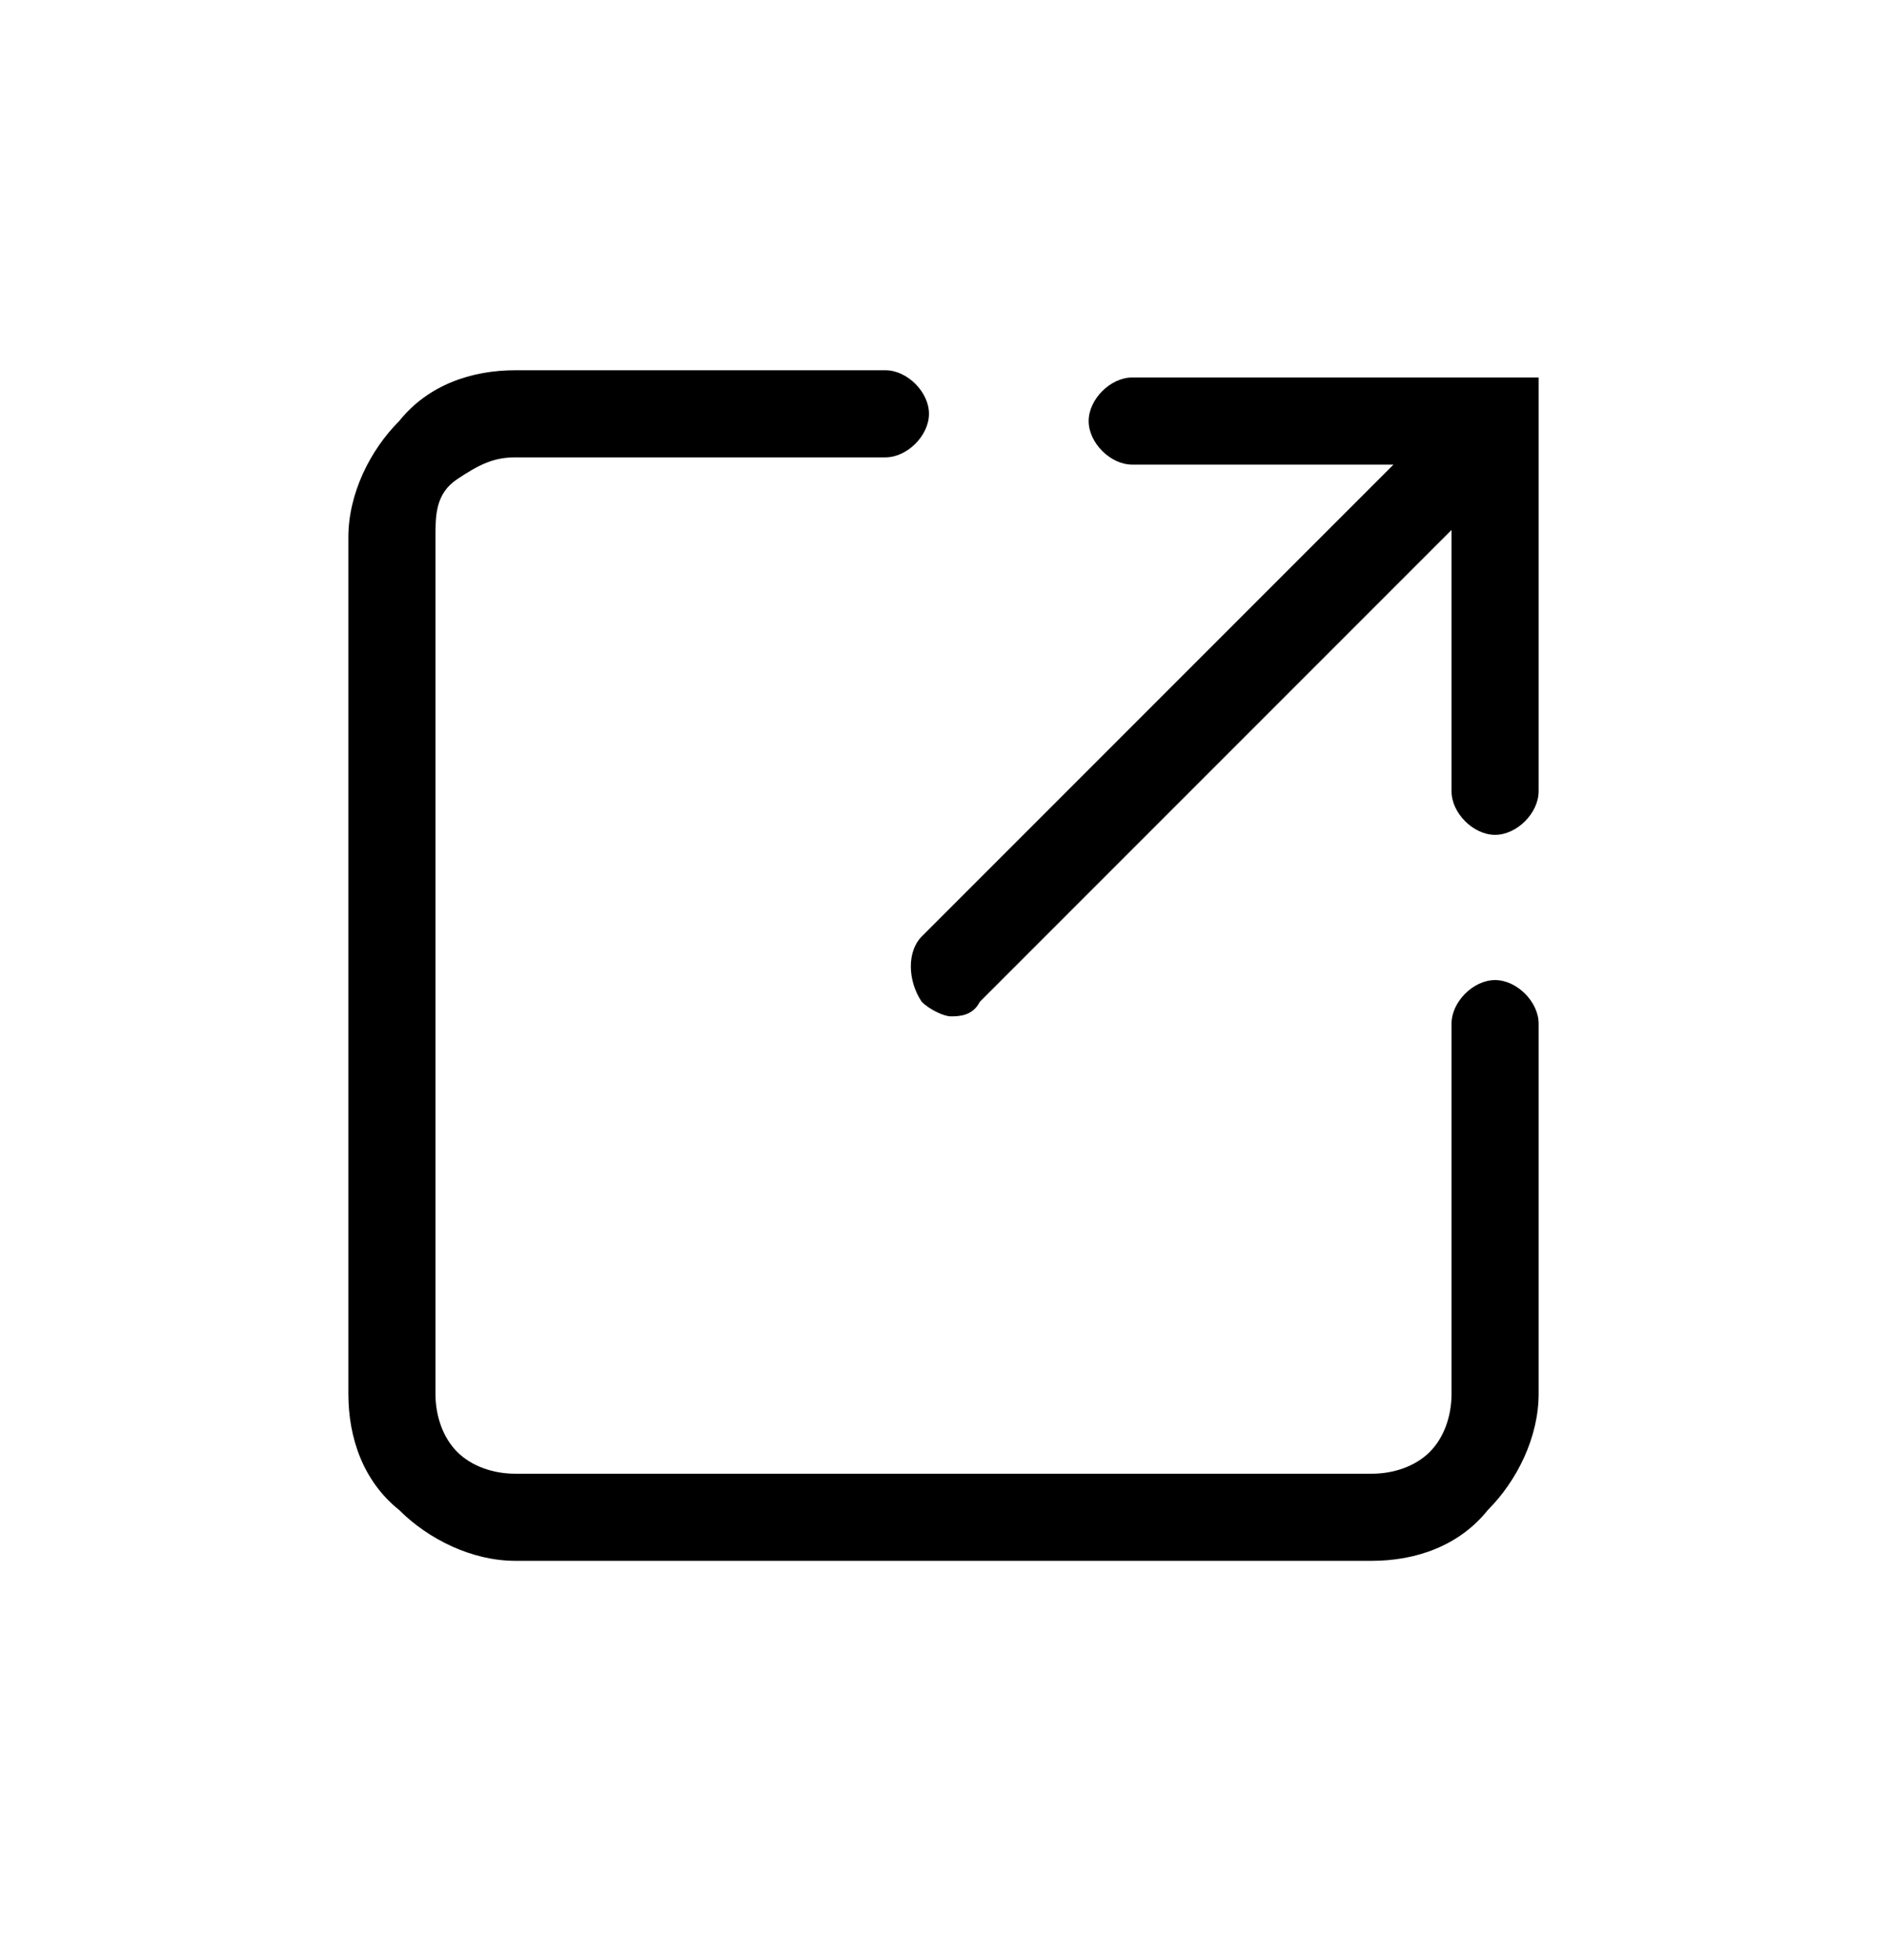
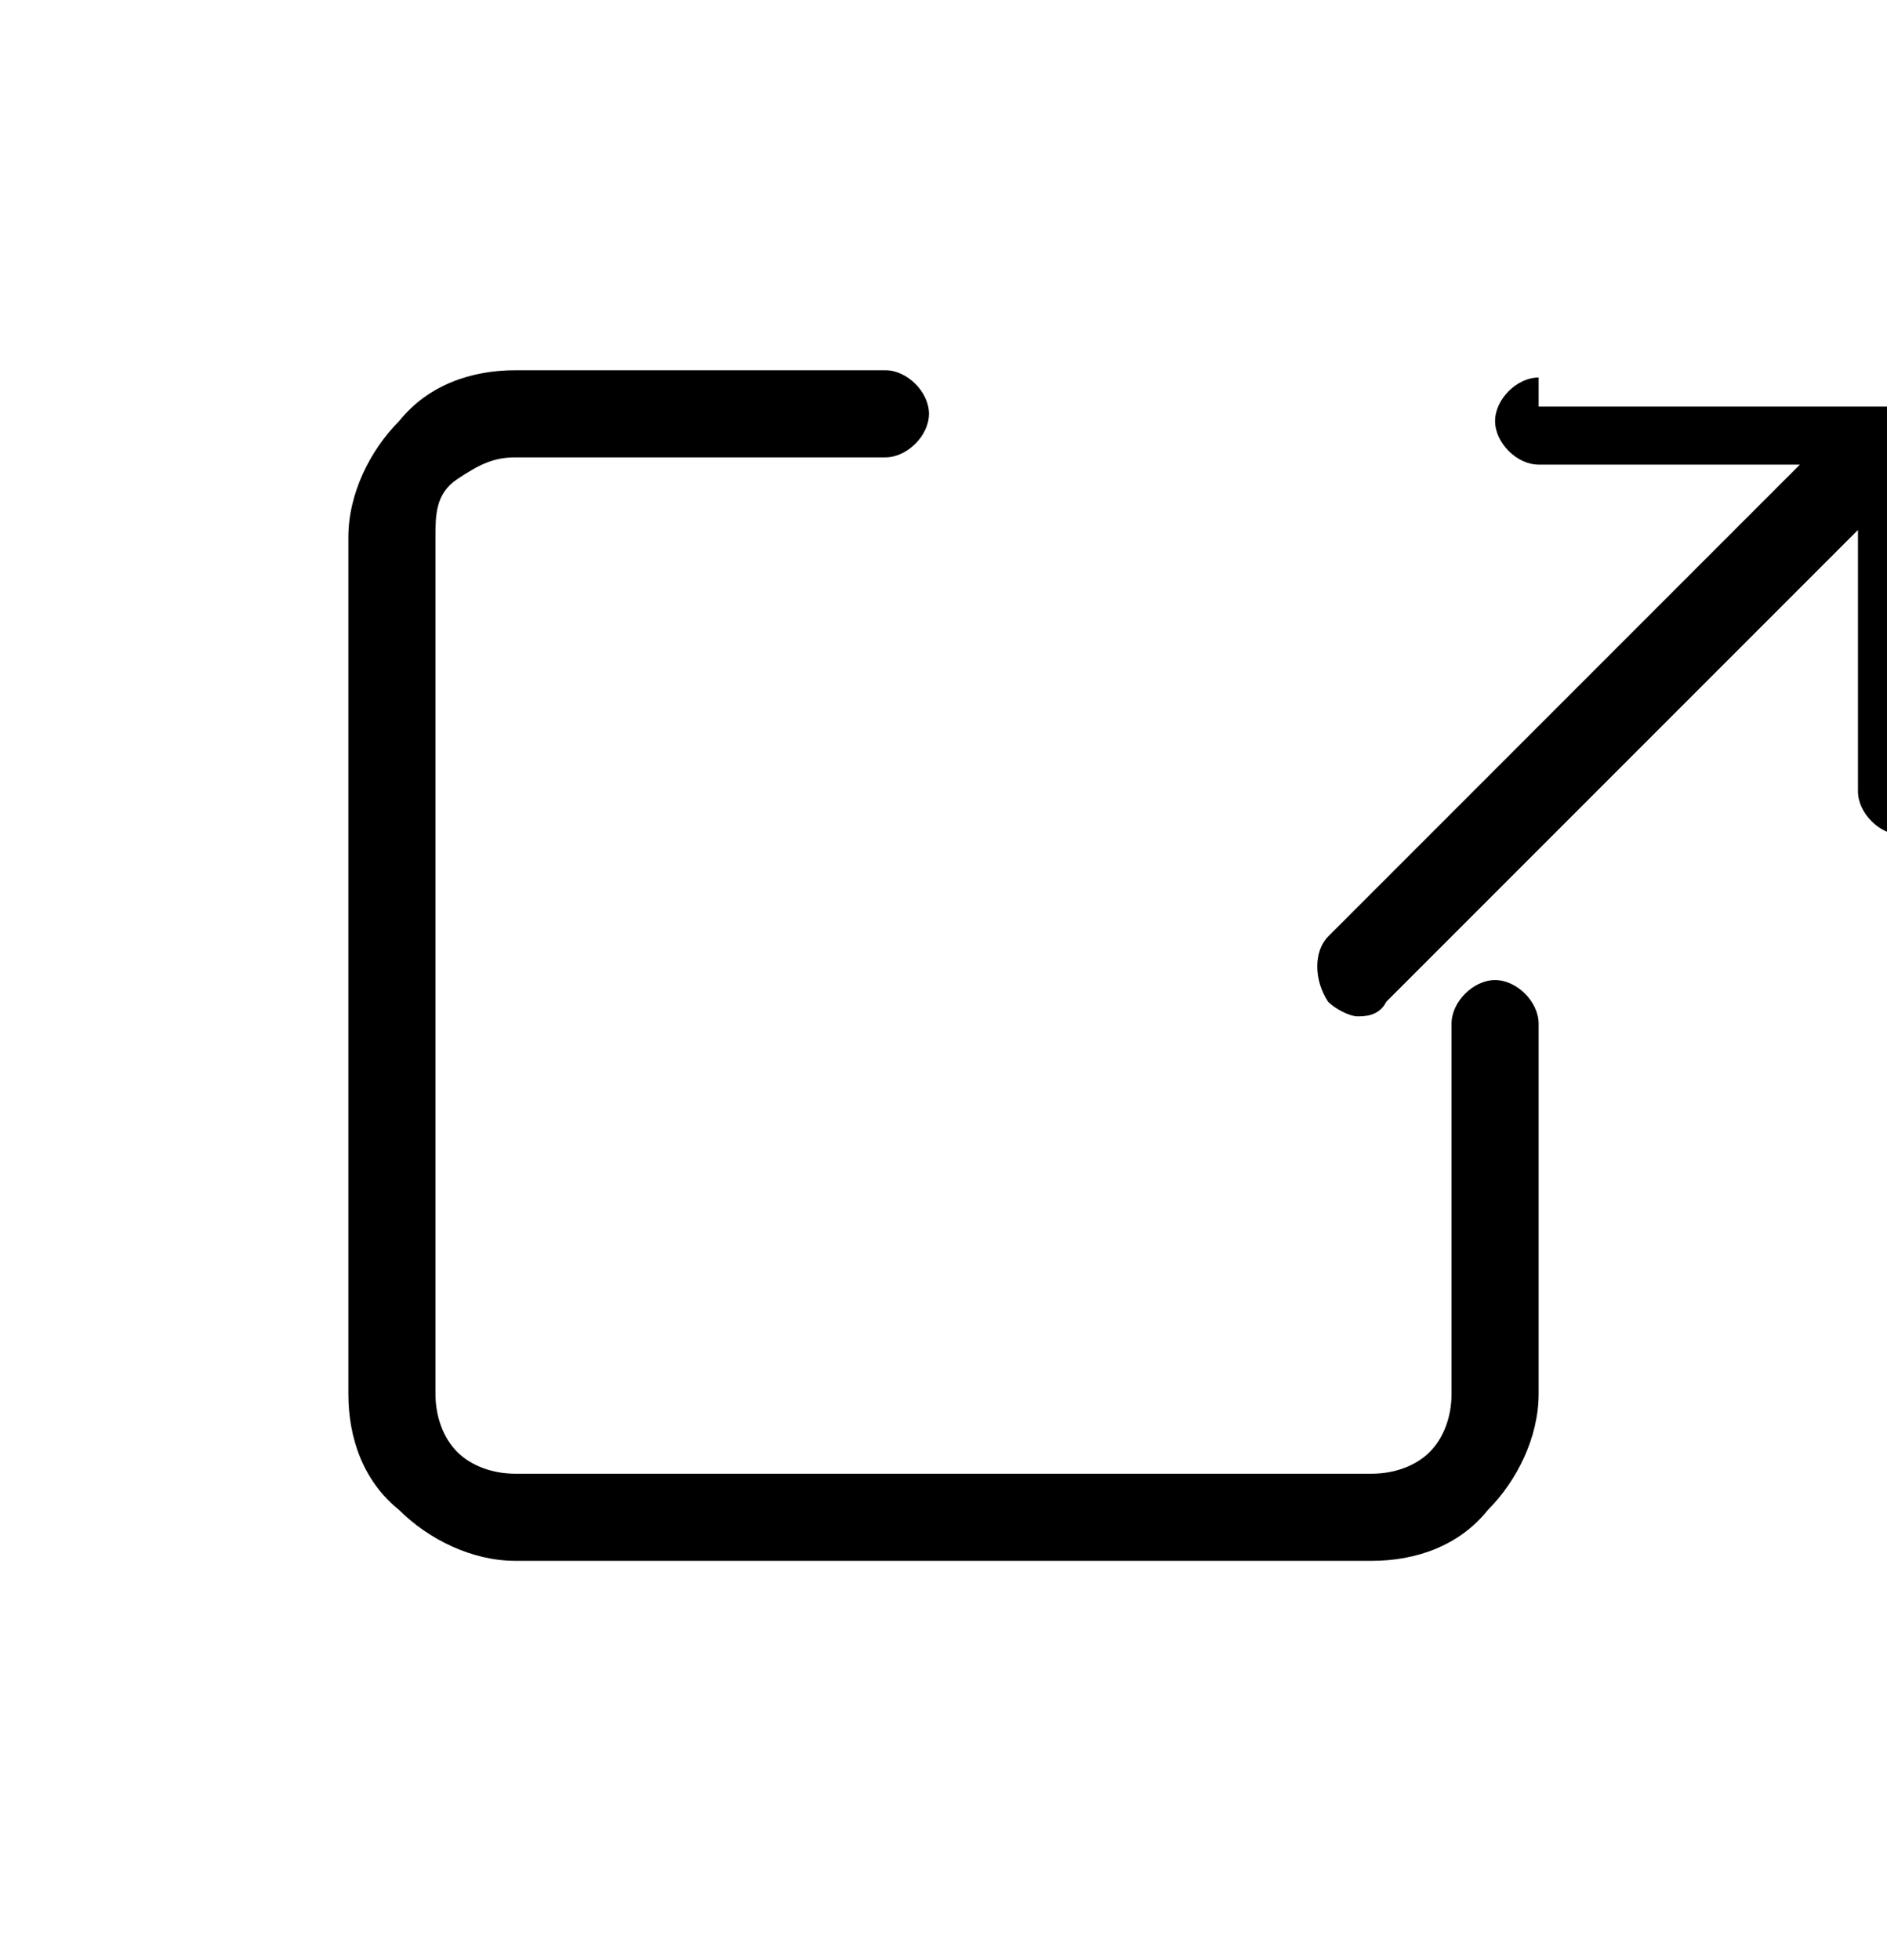
<svg xmlns="http://www.w3.org/2000/svg" version="1.1" viewBox="0 0 26 27">
-   <path d="M20.6,13.5c-.3,0-.6.3-.6.6v5.1c0,.3-.1.6-.3.8s-.5.3-.8.3H7.1c-.3,0-.6-.1-.8-.3-.2-.2-.3-.5-.3-.8V7.4c0-.3,0-.6.3-.8s.5-.3.8-.3h5.1c.3,0,.6-.3.6-.6s-.3-.6-.6-.6h-5.1c-.6,0-1.2.2-1.6.7-.4.4-.7,1-.7,1.6v11.8c0,.6.2,1.2.7,1.6.4.4,1,.7,1.6.7h11.8c.6,0,1.2-.2,1.6-.7.4-.4.7-1,.7-1.6v-5.1c0-.3-.3-.6-.6-.6ZM21.2,5.6v-.4h-5.6c-.3,0-.6.3-.6.6s.3.6.6.6h3.6l-6.5,6.5c-.2.2-.2.6,0,.9.1.1.3.2.4.2s.3,0,.4-.2l6.5-6.5v3.6c0,.3.3.6.6.6s.6-.3.6-.6v-5.1h0v-.2Z" />
+   <path d="M20.6,13.5c-.3,0-.6.3-.6.6v5.1c0,.3-.1.6-.3.8s-.5.3-.8.3H7.1c-.3,0-.6-.1-.8-.3-.2-.2-.3-.5-.3-.8V7.4c0-.3,0-.6.3-.8s.5-.3.8-.3h5.1c.3,0,.6-.3.6-.6s-.3-.6-.6-.6h-5.1c-.6,0-1.2.2-1.6.7-.4.4-.7,1-.7,1.6v11.8c0,.6.2,1.2.7,1.6.4.4,1,.7,1.6.7h11.8c.6,0,1.2-.2,1.6-.7.4-.4.7-1,.7-1.6v-5.1c0-.3-.3-.6-.6-.6ZM21.2,5.6v-.4c-.3,0-.6.3-.6.6s.3.6.6.6h3.6l-6.5,6.5c-.2.2-.2.6,0,.9.1.1.3.2.4.2s.3,0,.4-.2l6.5-6.5v3.6c0,.3.3.6.6.6s.6-.3.6-.6v-5.1h0v-.2Z" />
</svg>